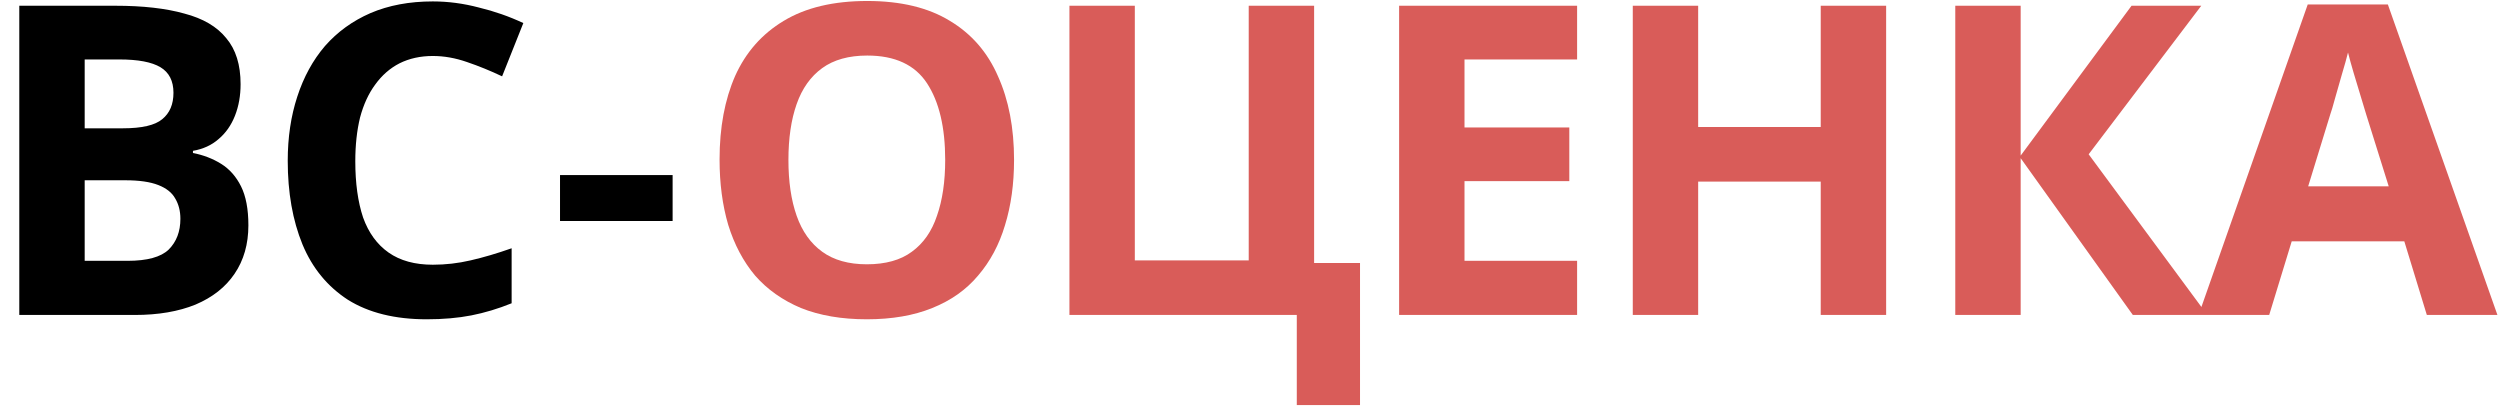
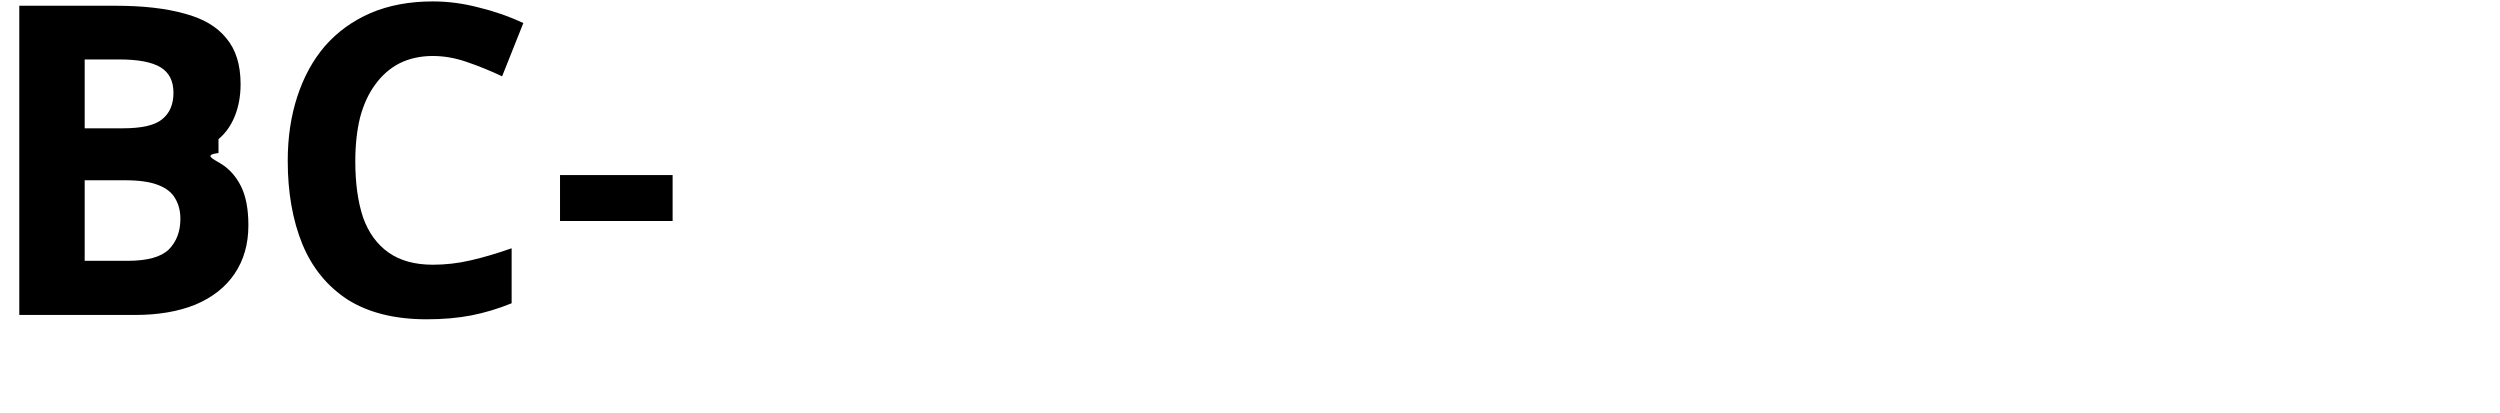
<svg xmlns="http://www.w3.org/2000/svg" width="127" height="21" viewBox="0 0 127 21" fill="none">
-   <path d="M5.864 0.292C7.257 0.292 8.423 0.424 9.362 0.688C10.315 0.937 11.027 1.355 11.496 1.942C11.98 2.514 12.222 3.291 12.222 4.274C12.222 4.861 12.127 5.396 11.936 5.88C11.745 6.364 11.467 6.76 11.1 7.068C10.748 7.376 10.315 7.574 9.802 7.662V7.772C10.33 7.875 10.807 8.058 11.232 8.322C11.657 8.586 11.995 8.967 12.244 9.466C12.493 9.965 12.618 10.625 12.618 11.446C12.618 12.399 12.383 13.221 11.914 13.91C11.459 14.585 10.799 15.105 9.934 15.472C9.069 15.824 8.042 16 6.854 16H0.98V0.292H5.864ZM6.238 6.518C7.206 6.518 7.873 6.364 8.24 6.056C8.621 5.748 8.812 5.301 8.812 4.714C8.812 4.113 8.592 3.68 8.152 3.416C7.712 3.152 7.015 3.02 6.062 3.02H4.302V6.518H6.238ZM4.302 9.158V13.25H6.48C7.477 13.25 8.174 13.059 8.57 12.678C8.966 12.282 9.164 11.761 9.164 11.116C9.164 10.72 9.076 10.375 8.9 10.082C8.739 9.789 8.453 9.561 8.042 9.4C7.631 9.239 7.074 9.158 6.37 9.158H4.302ZM21.987 2.844C21.357 2.844 20.792 2.969 20.293 3.218C19.809 3.467 19.399 3.827 19.061 4.296C18.724 4.751 18.467 5.308 18.291 5.968C18.13 6.628 18.049 7.369 18.049 8.19C18.049 9.305 18.181 10.258 18.445 11.05C18.724 11.827 19.157 12.421 19.743 12.832C20.33 13.243 21.078 13.448 21.987 13.448C22.633 13.448 23.271 13.375 23.901 13.228C24.547 13.081 25.243 12.876 25.991 12.612V15.406C25.302 15.685 24.62 15.89 23.945 16.022C23.271 16.154 22.515 16.22 21.679 16.22C20.066 16.22 18.731 15.89 17.675 15.23C16.634 14.555 15.864 13.617 15.365 12.414C14.867 11.197 14.617 9.781 14.617 8.168C14.617 6.98 14.779 5.895 15.101 4.912C15.424 3.915 15.893 3.057 16.509 2.338C17.14 1.619 17.91 1.062 18.819 0.666C19.743 0.27 20.799 0.072 21.987 0.072C22.765 0.072 23.542 0.175 24.319 0.38C25.111 0.571 25.867 0.835 26.585 1.172L25.507 3.878C24.921 3.599 24.327 3.357 23.725 3.152C23.139 2.947 22.559 2.844 21.987 2.844ZM34.169 8.894V11.226H28.449V8.894H34.169Z" fill="black" />
-   <path d="M51.514 8.124C51.514 9.341 51.36 10.449 51.052 11.446C50.758 12.429 50.304 13.279 49.688 13.998C49.086 14.717 48.309 15.267 47.356 15.648C46.417 16.029 45.31 16.22 44.034 16.22C42.758 16.22 41.643 16.029 40.69 15.648C39.751 15.252 38.974 14.702 38.358 13.998C37.756 13.279 37.302 12.421 36.994 11.424C36.7 10.427 36.554 9.319 36.554 8.102C36.554 6.474 36.818 5.059 37.346 3.856C37.888 2.653 38.71 1.722 39.81 1.062C40.924 0.387 42.34 0.05 44.056 0.05C45.757 0.05 47.158 0.387 48.258 1.062C49.358 1.722 50.172 2.661 50.7 3.878C51.242 5.081 51.514 6.496 51.514 8.124ZM40.052 8.124C40.052 9.224 40.191 10.17 40.47 10.962C40.748 11.754 41.181 12.363 41.768 12.788C42.354 13.213 43.11 13.426 44.034 13.426C44.987 13.426 45.75 13.213 46.322 12.788C46.908 12.363 47.334 11.754 47.598 10.962C47.876 10.17 48.016 9.224 48.016 8.124C48.016 6.467 47.708 5.169 47.092 4.23C46.476 3.291 45.464 2.822 44.056 2.822C43.117 2.822 42.354 3.035 41.768 3.46C41.181 3.885 40.748 4.494 40.47 5.286C40.191 6.078 40.052 7.024 40.052 8.124ZM69.089 13.36V20.576H65.877V16H54.327V0.292H57.649V13.228H63.435V0.292H66.757V13.36H69.089ZM80.117 16H71.075V0.292H80.117V3.02H74.397V6.474H79.721V9.202H74.397V13.25H80.117V16ZM95.816 16H92.493V9.224H86.267V16H82.945V0.292H86.267V6.452H92.493V0.292H95.816V16ZM112.132 16H108.348L102.65 8.036V16H99.328V0.292H102.65V7.904L108.282 0.292H111.824L106.104 7.838L112.132 16ZM123.283 16L122.139 12.26H116.419L115.275 16H111.689L117.233 0.226H121.303L126.869 16H123.283ZM120.203 5.814C120.13 5.565 120.034 5.249 119.917 4.868C119.8 4.487 119.682 4.098 119.565 3.702C119.448 3.306 119.352 2.961 119.279 2.668C119.206 2.961 119.103 3.328 118.971 3.768C118.854 4.193 118.736 4.604 118.619 5C118.516 5.381 118.436 5.653 118.377 5.814L117.255 9.466H121.347L120.203 5.814Z" fill="#D95C59" />
+   <path d="M5.864 0.292C7.257 0.292 8.423 0.424 9.362 0.688C10.315 0.937 11.027 1.355 11.496 1.942C11.98 2.514 12.222 3.291 12.222 4.274C12.222 4.861 12.127 5.396 11.936 5.88C11.745 6.364 11.467 6.76 11.1 7.068V7.772C10.33 7.875 10.807 8.058 11.232 8.322C11.657 8.586 11.995 8.967 12.244 9.466C12.493 9.965 12.618 10.625 12.618 11.446C12.618 12.399 12.383 13.221 11.914 13.91C11.459 14.585 10.799 15.105 9.934 15.472C9.069 15.824 8.042 16 6.854 16H0.98V0.292H5.864ZM6.238 6.518C7.206 6.518 7.873 6.364 8.24 6.056C8.621 5.748 8.812 5.301 8.812 4.714C8.812 4.113 8.592 3.68 8.152 3.416C7.712 3.152 7.015 3.02 6.062 3.02H4.302V6.518H6.238ZM4.302 9.158V13.25H6.48C7.477 13.25 8.174 13.059 8.57 12.678C8.966 12.282 9.164 11.761 9.164 11.116C9.164 10.72 9.076 10.375 8.9 10.082C8.739 9.789 8.453 9.561 8.042 9.4C7.631 9.239 7.074 9.158 6.37 9.158H4.302ZM21.987 2.844C21.357 2.844 20.792 2.969 20.293 3.218C19.809 3.467 19.399 3.827 19.061 4.296C18.724 4.751 18.467 5.308 18.291 5.968C18.13 6.628 18.049 7.369 18.049 8.19C18.049 9.305 18.181 10.258 18.445 11.05C18.724 11.827 19.157 12.421 19.743 12.832C20.33 13.243 21.078 13.448 21.987 13.448C22.633 13.448 23.271 13.375 23.901 13.228C24.547 13.081 25.243 12.876 25.991 12.612V15.406C25.302 15.685 24.62 15.89 23.945 16.022C23.271 16.154 22.515 16.22 21.679 16.22C20.066 16.22 18.731 15.89 17.675 15.23C16.634 14.555 15.864 13.617 15.365 12.414C14.867 11.197 14.617 9.781 14.617 8.168C14.617 6.98 14.779 5.895 15.101 4.912C15.424 3.915 15.893 3.057 16.509 2.338C17.14 1.619 17.91 1.062 18.819 0.666C19.743 0.27 20.799 0.072 21.987 0.072C22.765 0.072 23.542 0.175 24.319 0.38C25.111 0.571 25.867 0.835 26.585 1.172L25.507 3.878C24.921 3.599 24.327 3.357 23.725 3.152C23.139 2.947 22.559 2.844 21.987 2.844ZM34.169 8.894V11.226H28.449V8.894H34.169Z" fill="black" />
</svg>